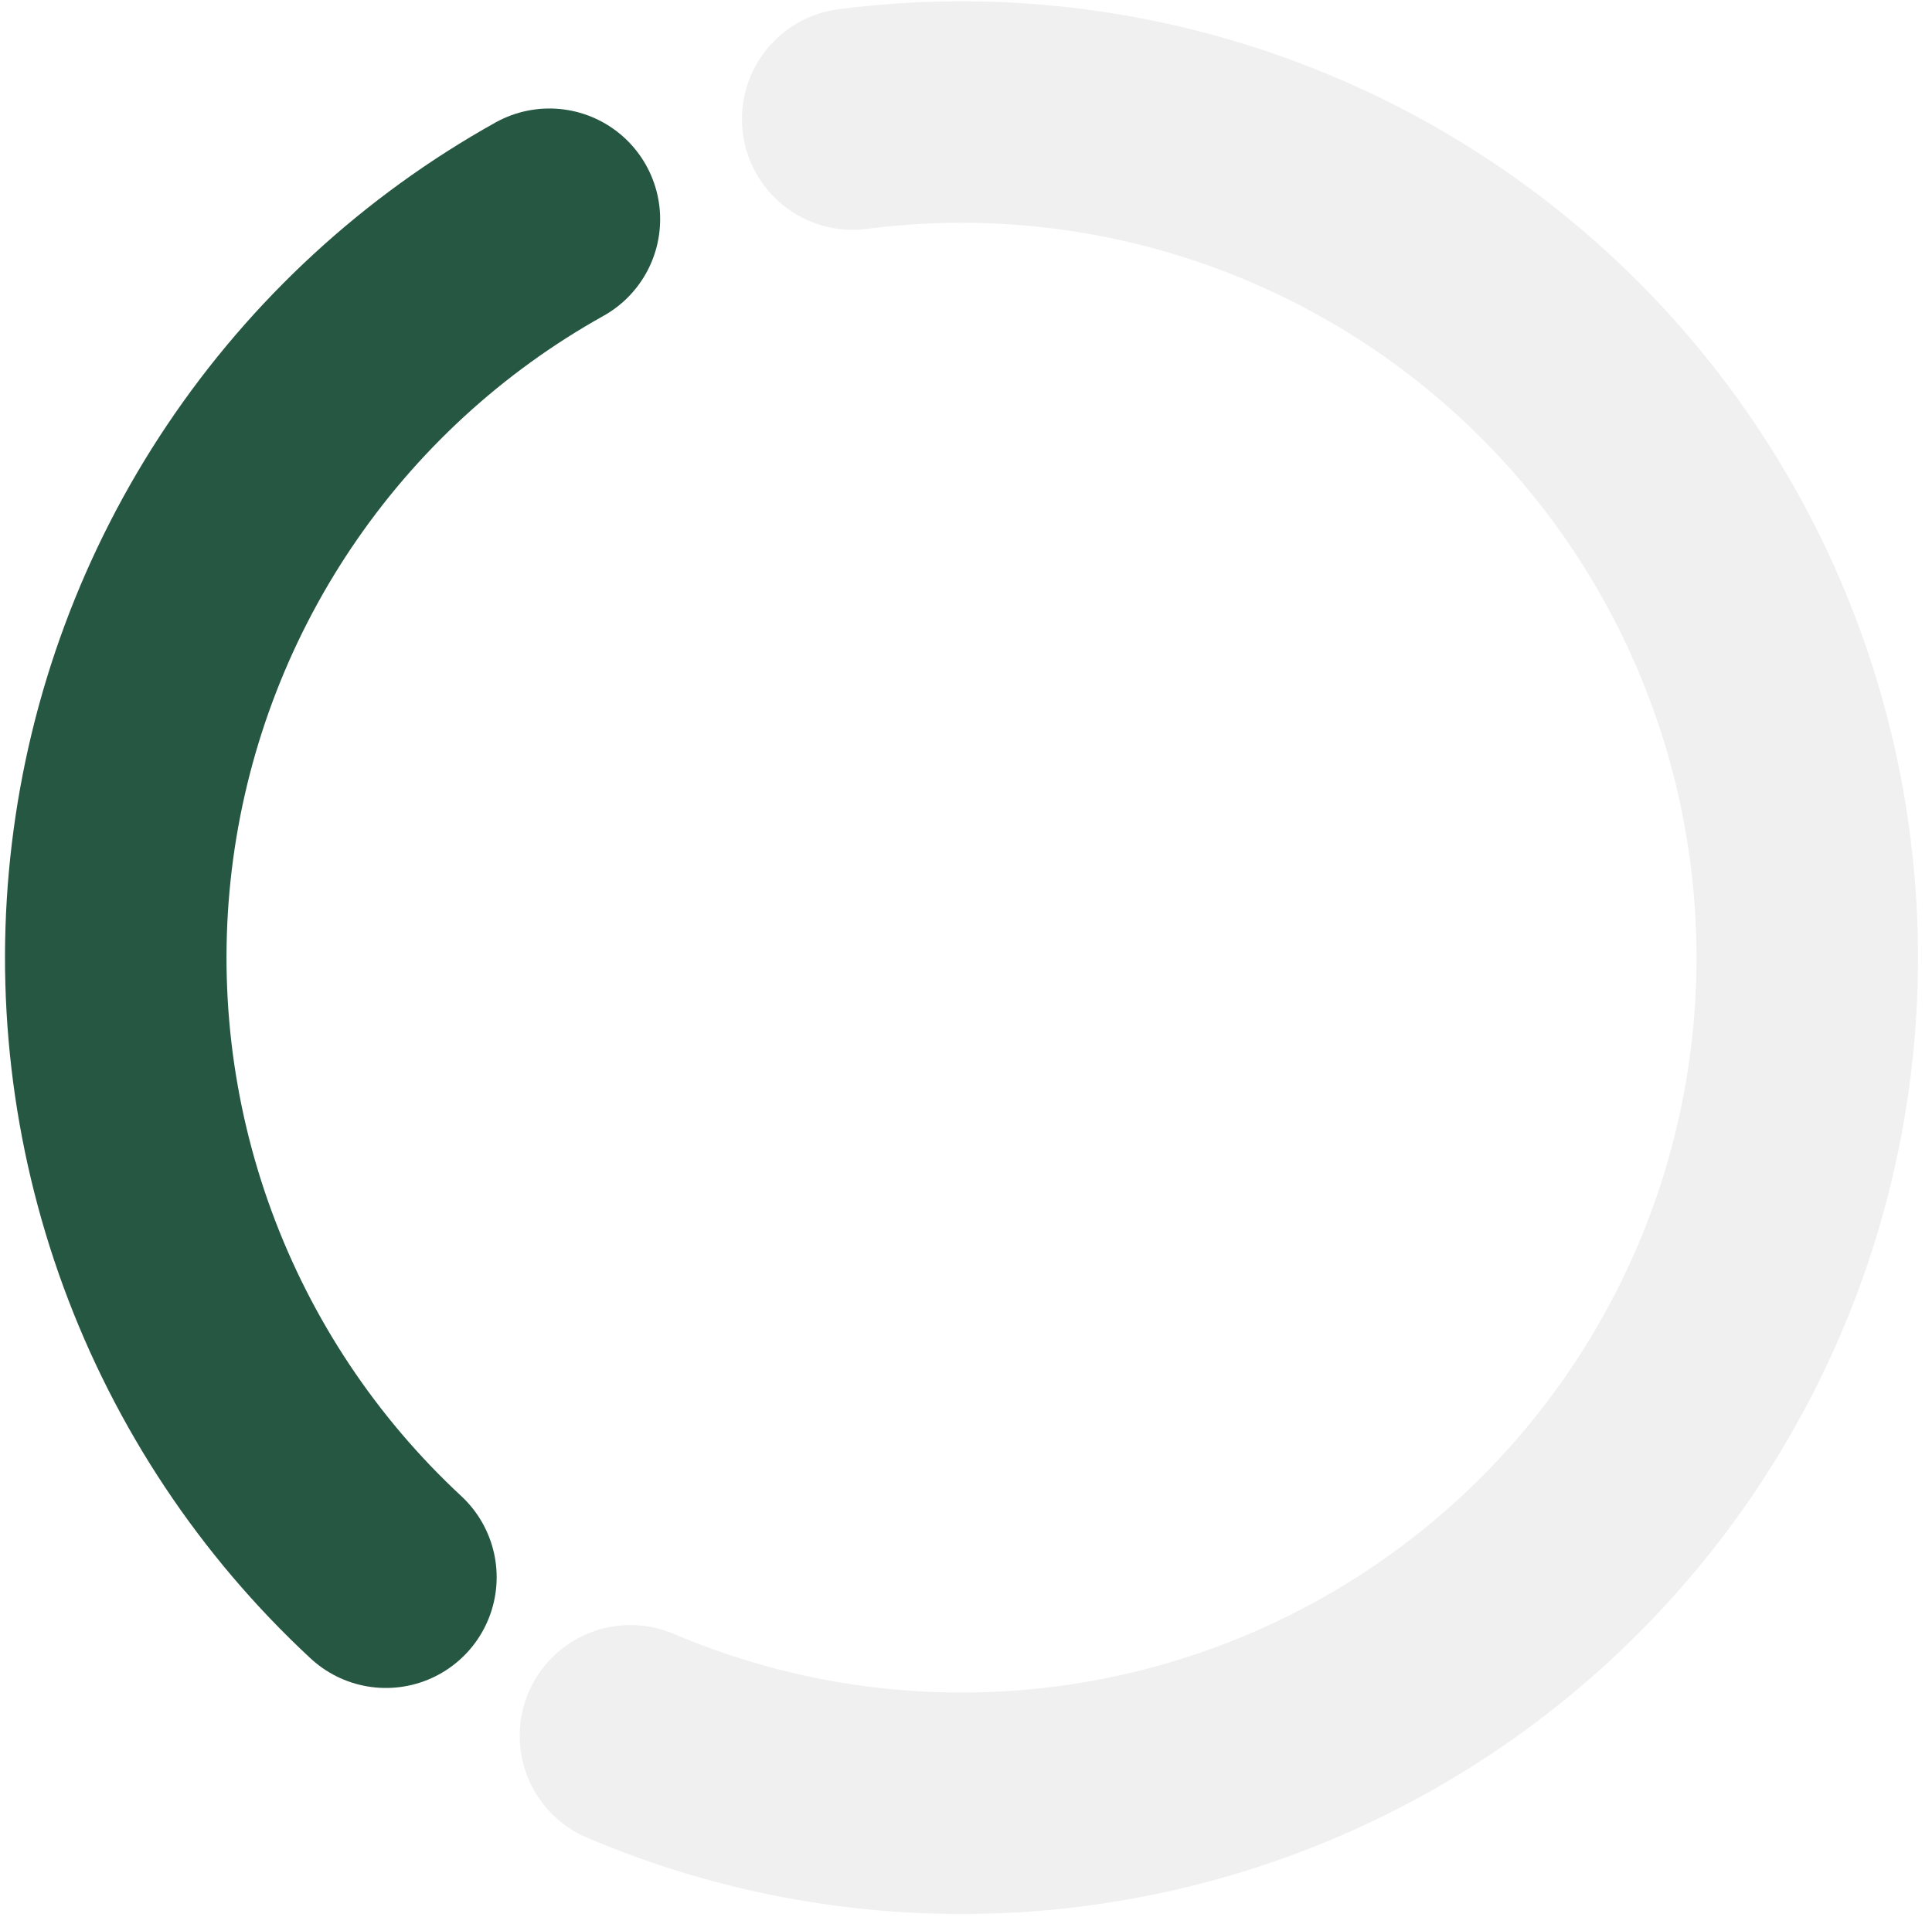
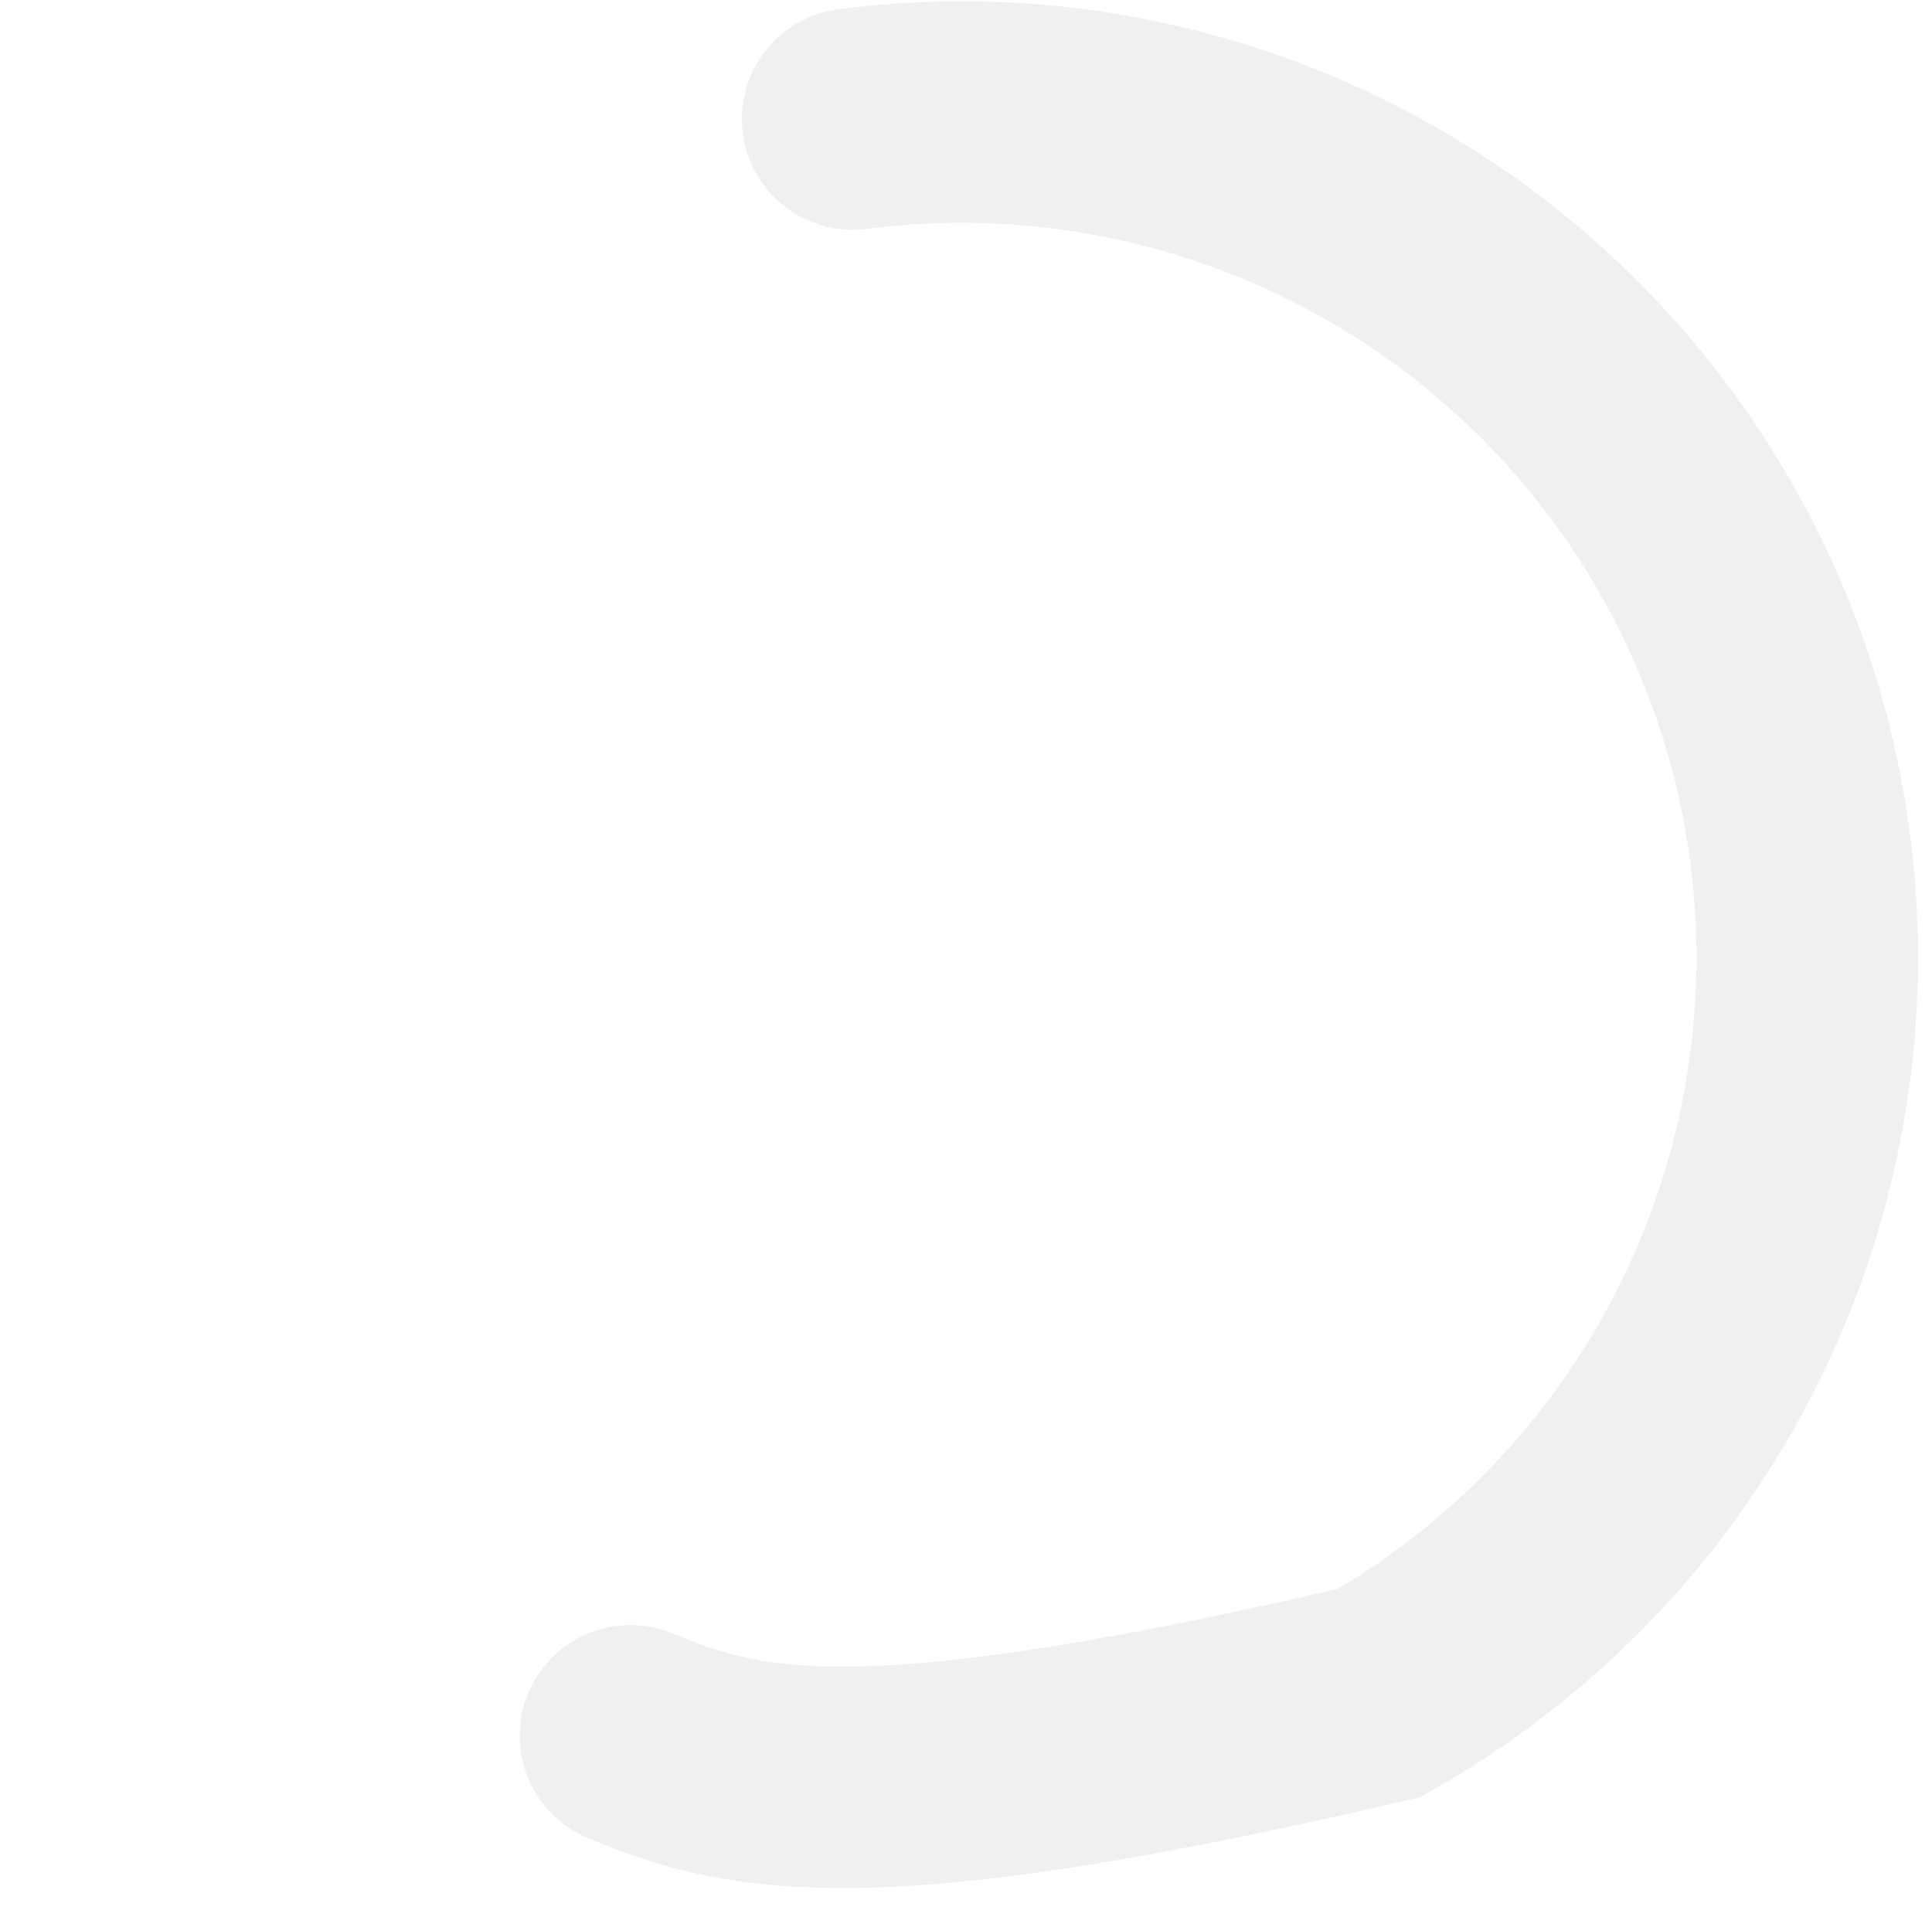
<svg xmlns="http://www.w3.org/2000/svg" width="134" height="133" viewBox="0 0 134 133" fill="none">
-   <path d="M26.766 109.412C19.986 103.115 14.793 95.303 11.609 86.615C8.426 77.927 7.343 68.609 8.449 59.422C9.555 50.236 12.818 41.441 17.972 33.757C23.126 26.073 30.025 19.716 38.105 15.208" stroke="#265742" stroke-width="15.363" stroke-linecap="round" />
-   <path d="M59.142 8.26C68.084 7.1 77.173 8.017 85.702 10.94C94.232 13.863 101.973 18.712 108.325 25.112C114.676 31.512 119.467 39.29 122.324 47.841C125.182 56.393 126.03 65.488 124.802 74.421C123.574 83.353 120.304 91.883 115.245 99.346C110.186 106.81 103.474 113.007 95.632 117.455C87.789 121.904 79.026 124.485 70.025 124.998C61.023 125.511 52.024 123.942 43.727 120.412" stroke="black" stroke-opacity="0.06" stroke-width="15.363" stroke-linecap="round" />
+   <path d="M59.142 8.26C68.084 7.1 77.173 8.017 85.702 10.94C94.232 13.863 101.973 18.712 108.325 25.112C114.676 31.512 119.467 39.29 122.324 47.841C125.182 56.393 126.03 65.488 124.802 74.421C123.574 83.353 120.304 91.883 115.245 99.346C110.186 106.81 103.474 113.007 95.632 117.455C61.023 125.511 52.024 123.942 43.727 120.412" stroke="black" stroke-opacity="0.06" stroke-width="15.363" stroke-linecap="round" />
</svg>